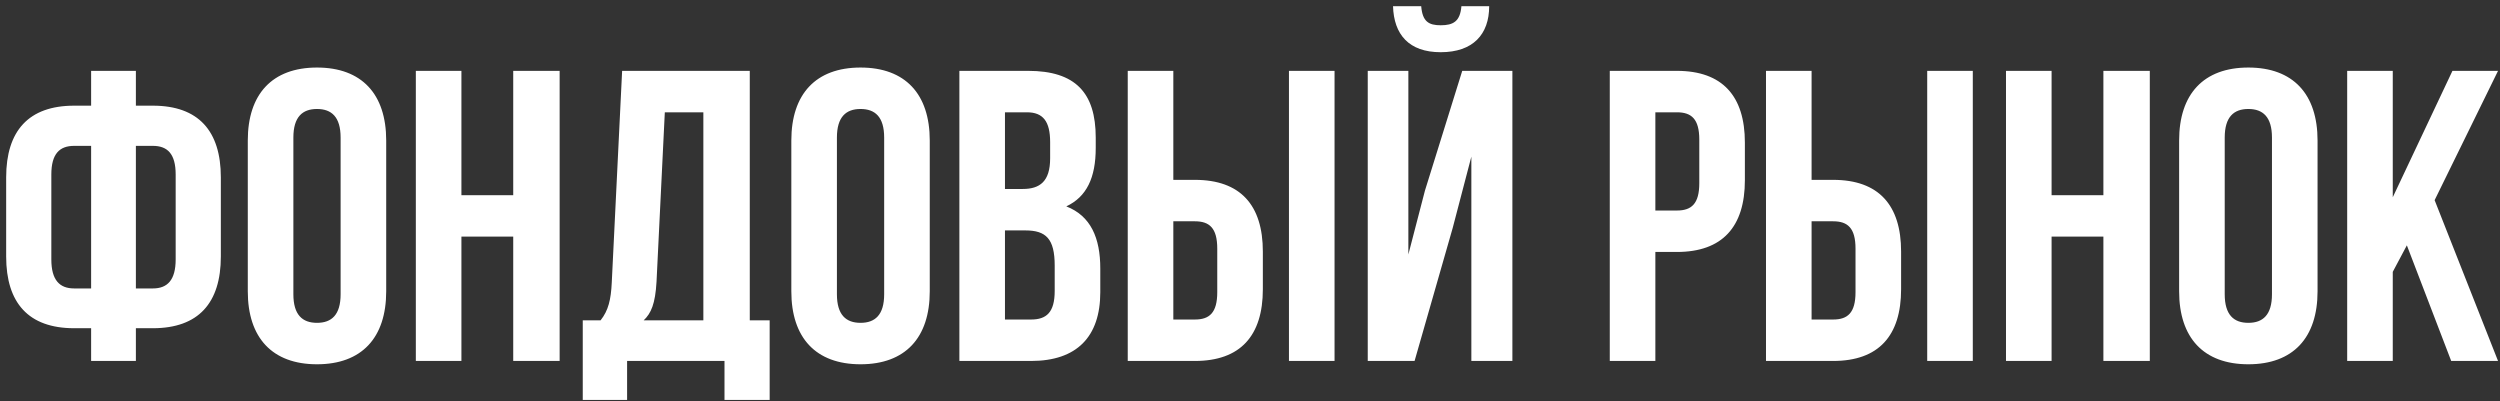
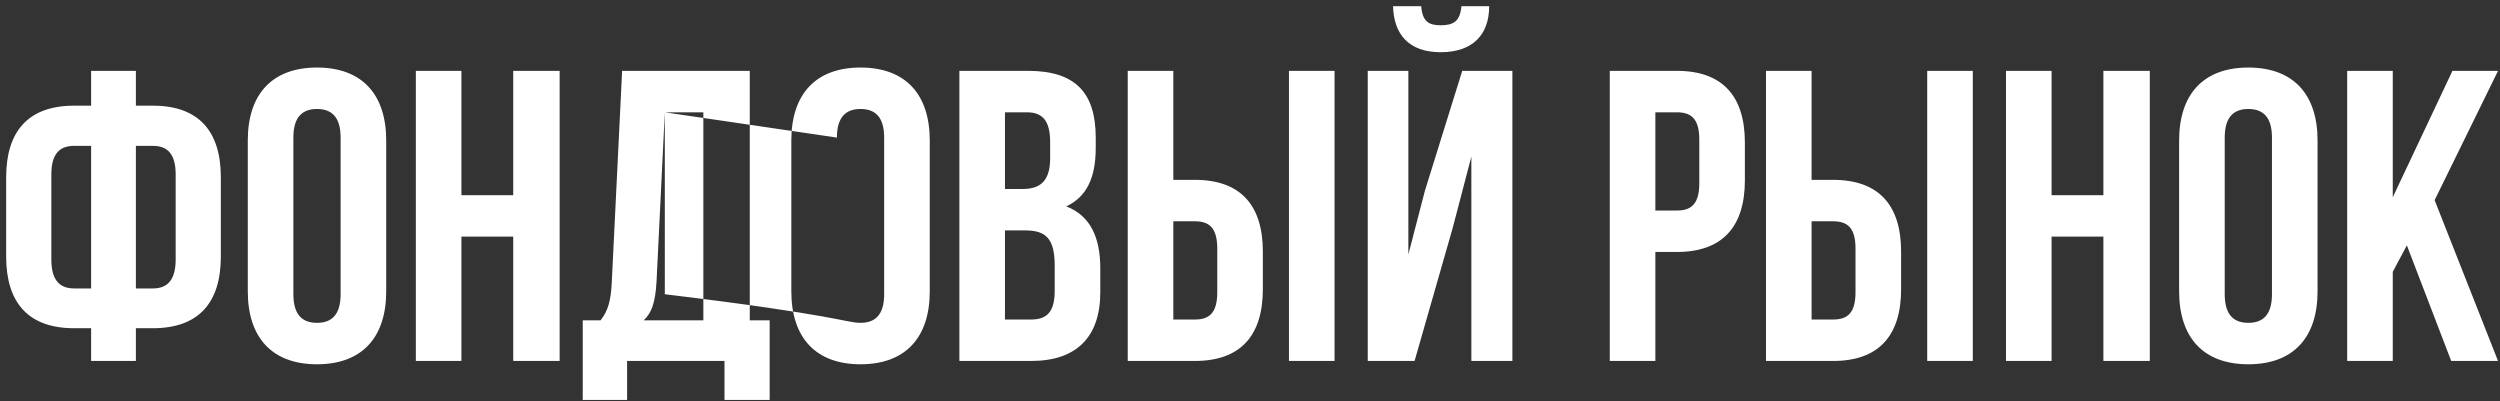
<svg xmlns="http://www.w3.org/2000/svg" width="374" height="60" viewBox="0 0 374 60" fill="none">
  <rect x="0" y="0" width="374" height="60" fill="#333333" stroke="none" />
-   <path d="M13.632 54V49.102H11.09C4.27 49.102 0.922 45.32 0.922 38.376V26.534C0.922 19.59 4.27 15.808 11.09 15.808H13.632V10.6H20.328V15.808H22.87C29.69 15.808 33.038 19.59 33.038 26.534V38.376C33.038 45.32 29.69 49.102 22.87 49.102H20.328V54H13.632ZM22.87 21.822H20.328V43.15H22.87C25.04 43.15 26.28 41.91 26.28 38.81V26.1C26.28 23 25.04 21.822 22.87 21.822ZM13.632 43.15V21.822H11.09C8.92 21.822 7.68 23 7.68 26.1V38.81C7.68 41.91 8.92 43.15 11.09 43.15H13.632ZM43.889 20.582V44.018C43.889 47.118 45.252 48.296 47.422 48.296C49.593 48.296 50.956 47.118 50.956 44.018V20.582C50.956 17.482 49.593 16.304 47.422 16.304C45.252 16.304 43.889 17.482 43.889 20.582ZM37.069 43.584V21.016C37.069 14.072 40.727 10.104 47.422 10.104C54.118 10.104 57.776 14.072 57.776 21.016V43.584C57.776 50.528 54.118 54.496 47.422 54.496C40.727 54.496 37.069 50.528 37.069 43.584ZM69.028 35.4V54H62.209V10.6H69.028V29.2H76.778V10.6H83.722V54H76.778V35.4H69.028ZM115.142 59.828H108.384V54H93.814V59.828H87.18V47.924H89.846C91.023 46.436 91.395 44.824 91.519 42.282L93.07 10.6H112.166V47.924H115.142V59.828ZM99.456 16.8L98.216 42.158C98.029 45.444 97.409 46.87 96.293 47.924H105.222V16.8H99.456ZM125.203 20.582V44.018C125.203 47.118 126.567 48.296 128.737 48.296C130.907 48.296 132.271 47.118 132.271 44.018V20.582C132.271 17.482 130.907 16.304 128.737 16.304C126.567 16.304 125.203 17.482 125.203 20.582ZM118.383 43.584V21.016C118.383 14.072 122.041 10.104 128.737 10.104C135.433 10.104 139.091 14.072 139.091 21.016V43.584C139.091 50.528 135.433 54.496 128.737 54.496C122.041 54.496 118.383 50.528 118.383 43.584ZM153.815 10.6C160.883 10.6 163.921 13.886 163.921 20.582V22.132C163.921 26.596 162.557 29.448 159.519 30.874C163.177 32.3 164.603 35.586 164.603 40.174V43.708C164.603 50.404 161.069 54 154.249 54H143.523V10.6H153.815ZM153.381 34.47H150.343V47.8H154.249C156.543 47.8 157.783 46.746 157.783 43.522V39.74C157.783 35.71 156.481 34.47 153.381 34.47ZM153.629 16.8H150.343V28.27H153.009C155.551 28.27 157.101 27.154 157.101 23.682V21.264C157.101 18.164 156.047 16.8 153.629 16.8ZM178.754 54H168.71V10.6H175.53V26.906H178.754C185.574 26.906 188.922 30.688 188.922 37.632V43.274C188.922 50.218 185.574 54 178.754 54ZM175.53 47.8H178.754C180.924 47.8 182.102 46.808 182.102 43.708V37.198C182.102 34.098 180.924 33.106 178.754 33.106H175.53V47.8ZM199.648 54H192.828V10.6H199.648V54ZM211.621 54H204.615V10.6H210.691V38.066L213.171 28.518L218.751 10.6H226.253V54H220.115V23.434L217.325 34.098L211.621 54ZM218.627 0.928C218.441 3.222 217.387 3.78 215.527 3.78C213.729 3.78 212.799 3.222 212.613 0.928H208.397C208.521 5.144 210.753 7.81 215.527 7.81C220.363 7.81 222.781 5.144 222.781 0.928H218.627ZM250.866 10.6C257.686 10.6 261.034 14.382 261.034 21.326V26.968C261.034 33.912 257.686 37.694 250.866 37.694H247.642V54H240.822V10.6H250.866ZM250.866 16.8H247.642V31.494H250.866C253.036 31.494 254.214 30.502 254.214 27.402V20.892C254.214 17.792 253.036 16.8 250.866 16.8ZM274.237 54H264.193V10.6H271.013V26.906H274.237C281.057 26.906 284.405 30.688 284.405 37.632V43.274C284.405 50.218 281.057 54 274.237 54ZM271.013 47.8H274.237C276.407 47.8 277.585 46.808 277.585 43.708V37.198C277.585 34.098 276.407 33.106 274.237 33.106H271.013V47.8ZM295.131 54H288.311V10.6H295.131V54ZM306.917 35.4V54H300.097V10.6H306.917V29.2H314.667V10.6H321.611V54H314.667V35.4H306.917ZM332.818 20.582V44.018C332.818 47.118 334.182 48.296 336.352 48.296C338.522 48.296 339.886 47.118 339.886 44.018V20.582C339.886 17.482 338.522 16.304 336.352 16.304C334.182 16.304 332.818 17.482 332.818 20.582ZM325.998 43.584V21.016C325.998 14.072 329.656 10.104 336.352 10.104C343.048 10.104 346.706 14.072 346.706 21.016V43.584C346.706 50.528 343.048 54.496 336.352 54.496C329.656 54.496 325.998 50.528 325.998 43.584ZM366.7 54L360.066 36.702L357.958 40.67V54H351.138V10.6H357.958V29.51L366.886 10.6H373.706L364.22 29.944L373.706 54H366.7Z" fill="white" />
+   <path d="M13.632 54V49.102H11.09C4.27 49.102 0.922 45.32 0.922 38.376V26.534C0.922 19.59 4.27 15.808 11.09 15.808H13.632V10.6H20.328V15.808H22.87C29.69 15.808 33.038 19.59 33.038 26.534V38.376C33.038 45.32 29.69 49.102 22.87 49.102H20.328V54H13.632ZM22.87 21.822H20.328V43.15H22.87C25.04 43.15 26.28 41.91 26.28 38.81V26.1C26.28 23 25.04 21.822 22.87 21.822ZM13.632 43.15V21.822H11.09C8.92 21.822 7.68 23 7.68 26.1V38.81C7.68 41.91 8.92 43.15 11.09 43.15H13.632ZM43.889 20.582V44.018C43.889 47.118 45.252 48.296 47.422 48.296C49.593 48.296 50.956 47.118 50.956 44.018V20.582C50.956 17.482 49.593 16.304 47.422 16.304C45.252 16.304 43.889 17.482 43.889 20.582ZM37.069 43.584V21.016C37.069 14.072 40.727 10.104 47.422 10.104C54.118 10.104 57.776 14.072 57.776 21.016V43.584C57.776 50.528 54.118 54.496 47.422 54.496C40.727 54.496 37.069 50.528 37.069 43.584ZM69.028 35.4V54H62.209V10.6H69.028V29.2H76.778V10.6H83.722V54H76.778V35.4H69.028ZM115.142 59.828H108.384V54H93.814V59.828H87.18V47.924H89.846C91.023 46.436 91.395 44.824 91.519 42.282L93.07 10.6H112.166V47.924H115.142V59.828ZM99.456 16.8L98.216 42.158C98.029 45.444 97.409 46.87 96.293 47.924H105.222V16.8H99.456ZV44.018C125.203 47.118 126.567 48.296 128.737 48.296C130.907 48.296 132.271 47.118 132.271 44.018V20.582C132.271 17.482 130.907 16.304 128.737 16.304C126.567 16.304 125.203 17.482 125.203 20.582ZM118.383 43.584V21.016C118.383 14.072 122.041 10.104 128.737 10.104C135.433 10.104 139.091 14.072 139.091 21.016V43.584C139.091 50.528 135.433 54.496 128.737 54.496C122.041 54.496 118.383 50.528 118.383 43.584ZM153.815 10.6C160.883 10.6 163.921 13.886 163.921 20.582V22.132C163.921 26.596 162.557 29.448 159.519 30.874C163.177 32.3 164.603 35.586 164.603 40.174V43.708C164.603 50.404 161.069 54 154.249 54H143.523V10.6H153.815ZM153.381 34.47H150.343V47.8H154.249C156.543 47.8 157.783 46.746 157.783 43.522V39.74C157.783 35.71 156.481 34.47 153.381 34.47ZM153.629 16.8H150.343V28.27H153.009C155.551 28.27 157.101 27.154 157.101 23.682V21.264C157.101 18.164 156.047 16.8 153.629 16.8ZM178.754 54H168.71V10.6H175.53V26.906H178.754C185.574 26.906 188.922 30.688 188.922 37.632V43.274C188.922 50.218 185.574 54 178.754 54ZM175.53 47.8H178.754C180.924 47.8 182.102 46.808 182.102 43.708V37.198C182.102 34.098 180.924 33.106 178.754 33.106H175.53V47.8ZM199.648 54H192.828V10.6H199.648V54ZM211.621 54H204.615V10.6H210.691V38.066L213.171 28.518L218.751 10.6H226.253V54H220.115V23.434L217.325 34.098L211.621 54ZM218.627 0.928C218.441 3.222 217.387 3.78 215.527 3.78C213.729 3.78 212.799 3.222 212.613 0.928H208.397C208.521 5.144 210.753 7.81 215.527 7.81C220.363 7.81 222.781 5.144 222.781 0.928H218.627ZM250.866 10.6C257.686 10.6 261.034 14.382 261.034 21.326V26.968C261.034 33.912 257.686 37.694 250.866 37.694H247.642V54H240.822V10.6H250.866ZM250.866 16.8H247.642V31.494H250.866C253.036 31.494 254.214 30.502 254.214 27.402V20.892C254.214 17.792 253.036 16.8 250.866 16.8ZM274.237 54H264.193V10.6H271.013V26.906H274.237C281.057 26.906 284.405 30.688 284.405 37.632V43.274C284.405 50.218 281.057 54 274.237 54ZM271.013 47.8H274.237C276.407 47.8 277.585 46.808 277.585 43.708V37.198C277.585 34.098 276.407 33.106 274.237 33.106H271.013V47.8ZM295.131 54H288.311V10.6H295.131V54ZM306.917 35.4V54H300.097V10.6H306.917V29.2H314.667V10.6H321.611V54H314.667V35.4H306.917ZM332.818 20.582V44.018C332.818 47.118 334.182 48.296 336.352 48.296C338.522 48.296 339.886 47.118 339.886 44.018V20.582C339.886 17.482 338.522 16.304 336.352 16.304C334.182 16.304 332.818 17.482 332.818 20.582ZM325.998 43.584V21.016C325.998 14.072 329.656 10.104 336.352 10.104C343.048 10.104 346.706 14.072 346.706 21.016V43.584C346.706 50.528 343.048 54.496 336.352 54.496C329.656 54.496 325.998 50.528 325.998 43.584ZM366.7 54L360.066 36.702L357.958 40.67V54H351.138V10.6H357.958V29.51L366.886 10.6H373.706L364.22 29.944L373.706 54H366.7Z" fill="white" />
</svg>